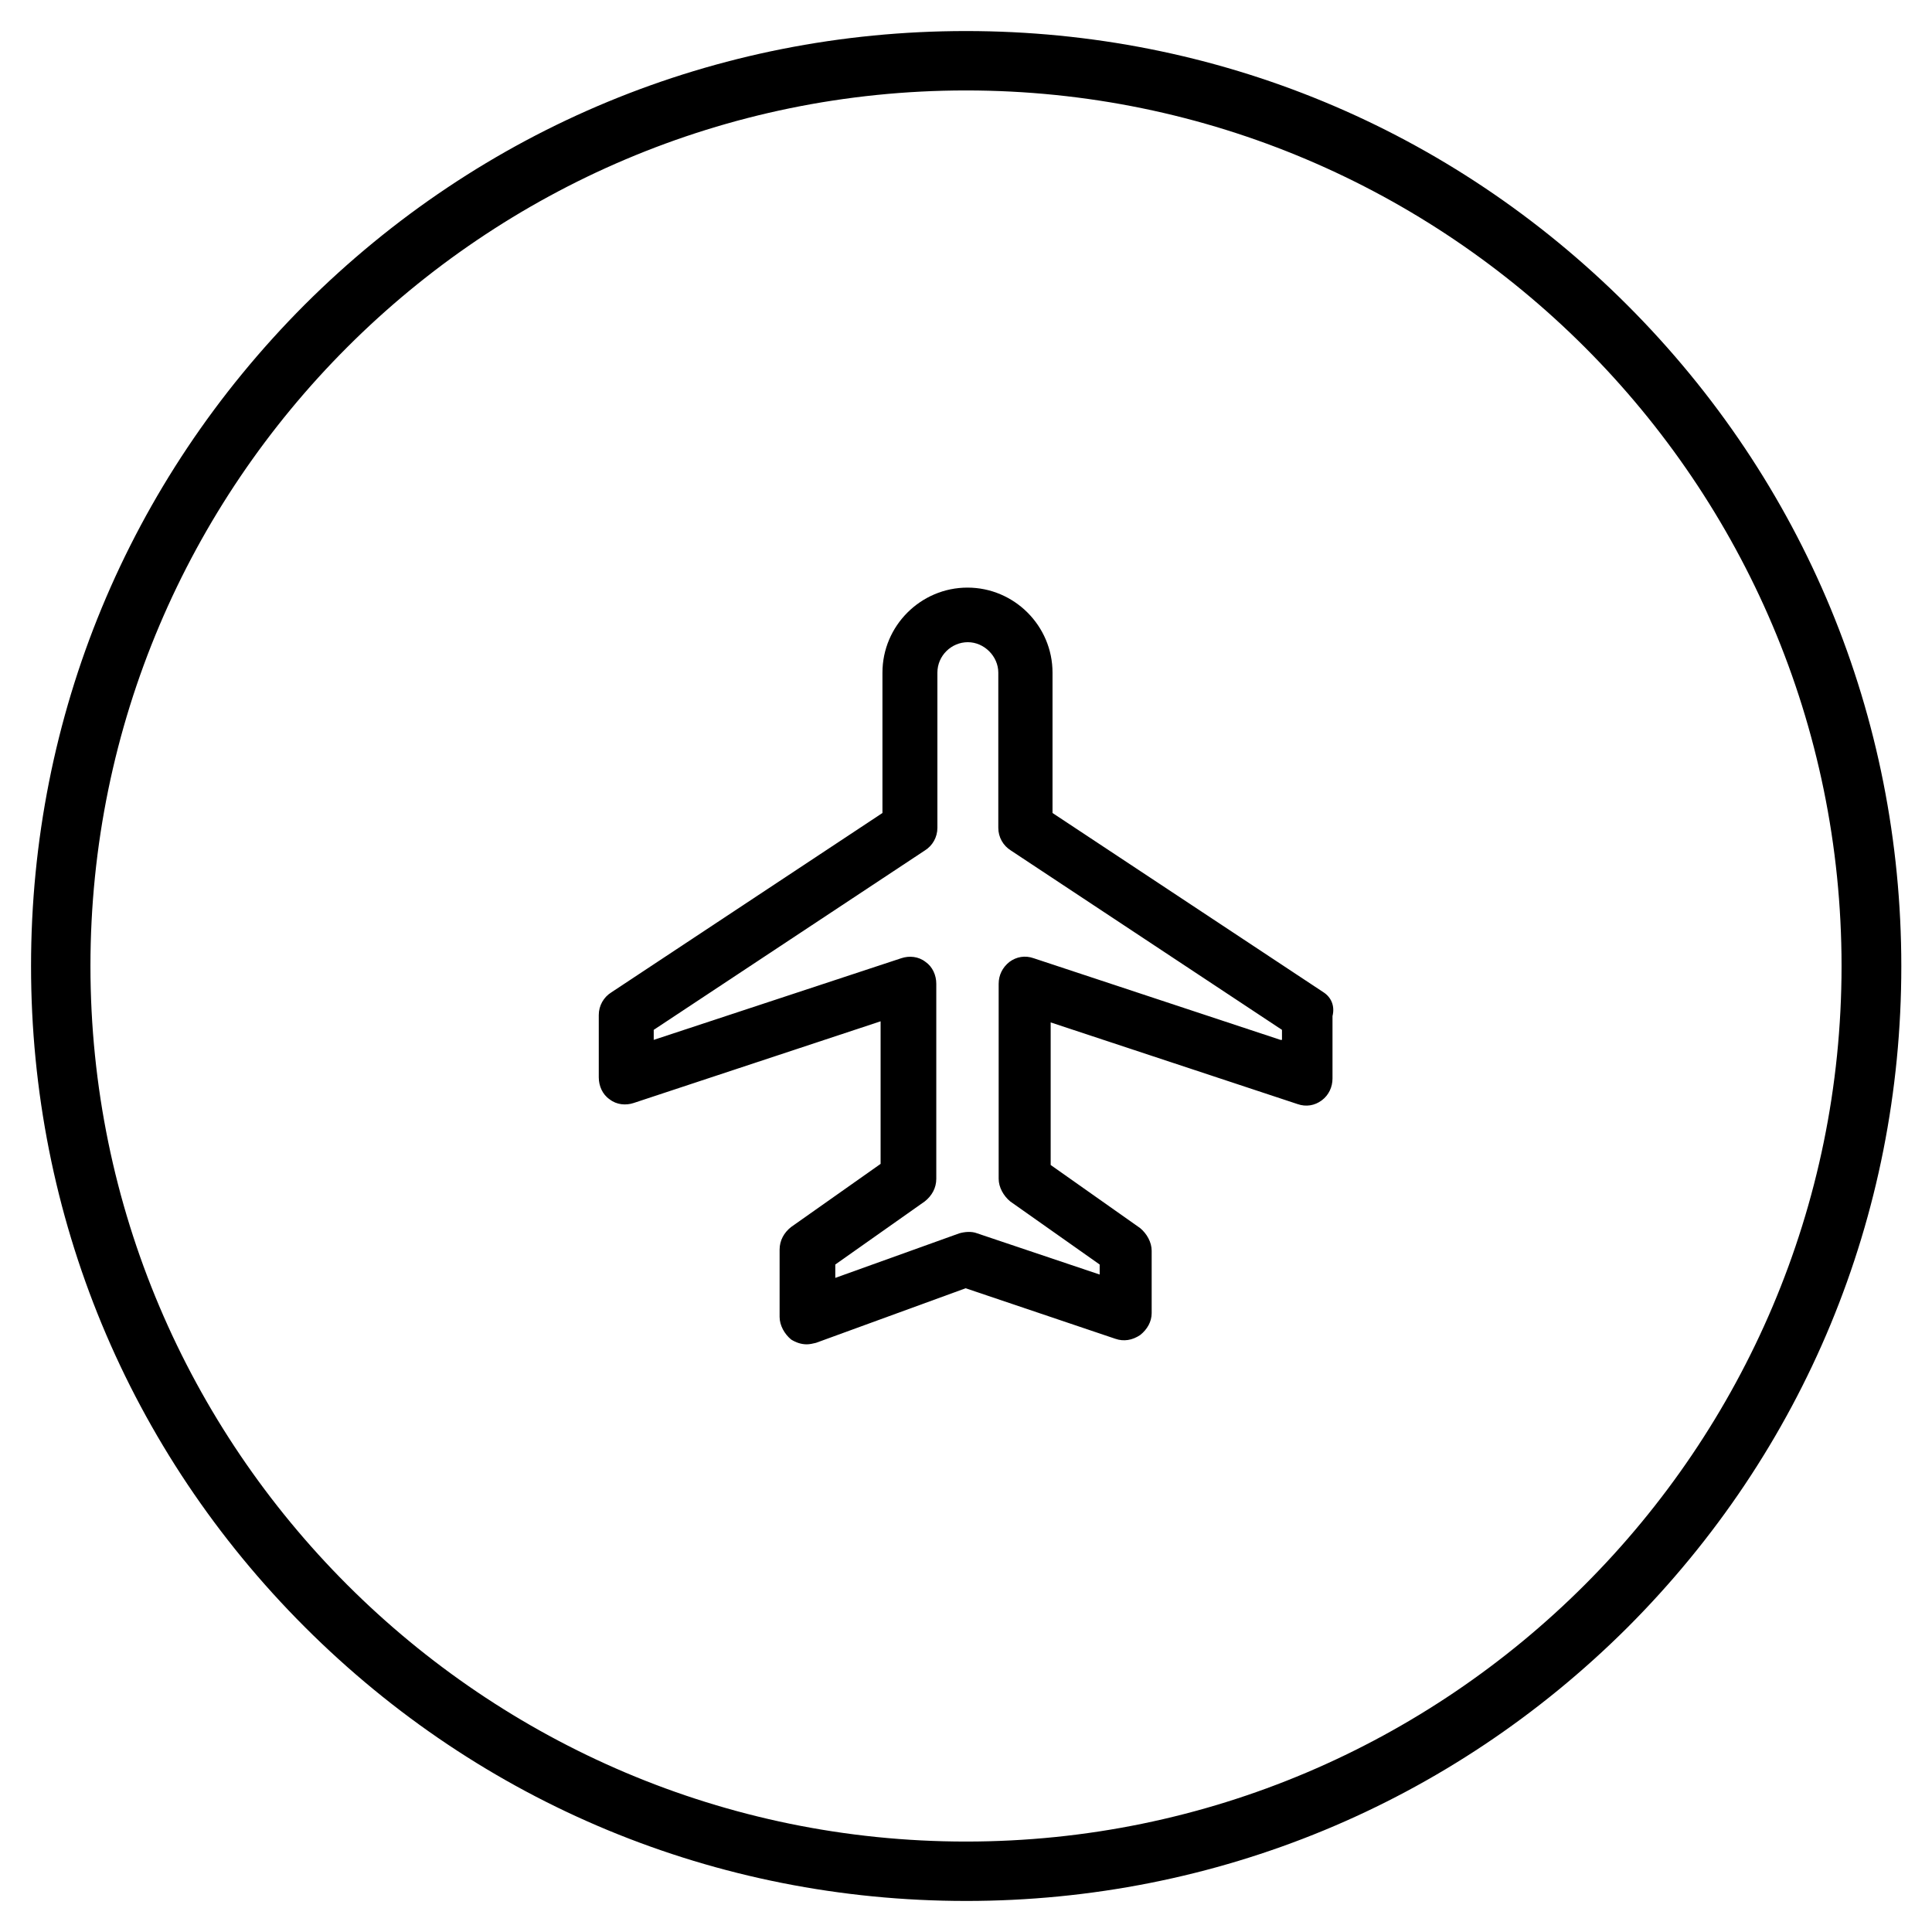
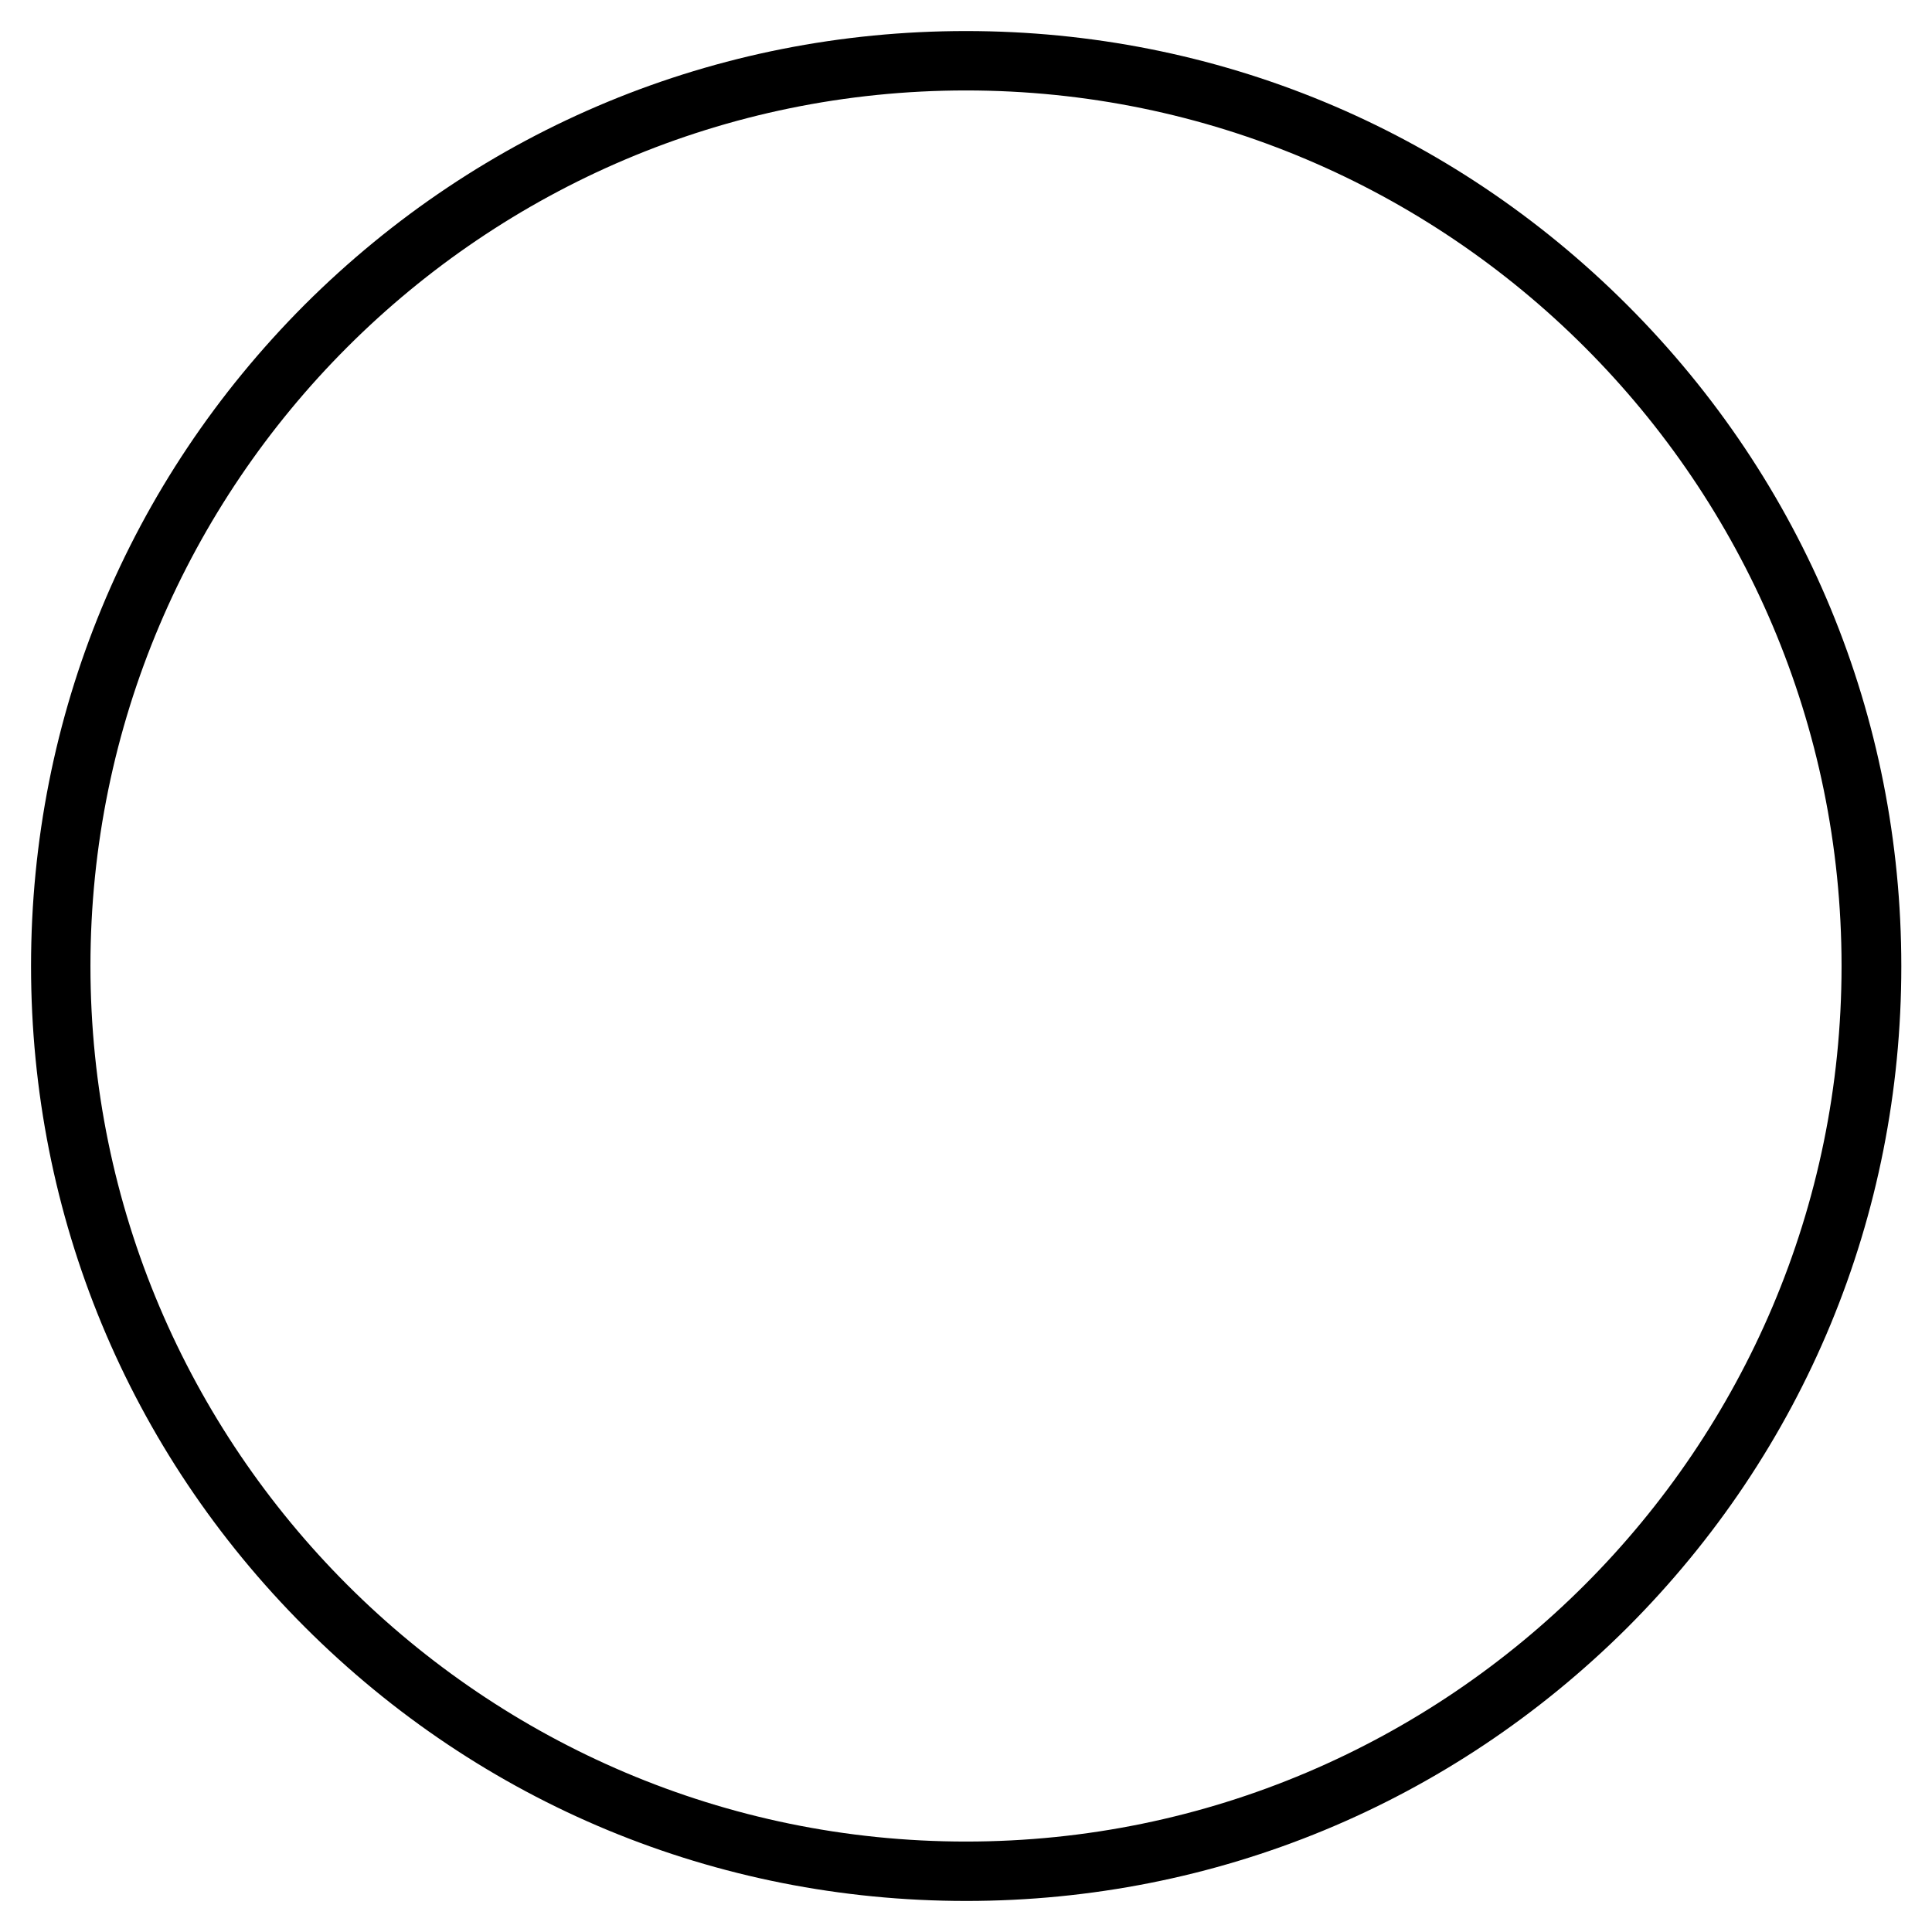
<svg xmlns="http://www.w3.org/2000/svg" fill="#000000" width="800px" height="800px" version="1.1" viewBox="144 144 512 512">
  <g>
-     <path d="m494.76 406.98-71.832-47.527v-37.195c0-12.398-10.137-22.535-22.535-22.535s-22.535 10.137-22.535 22.535v37.195l-71.832 47.527c-2.066 1.277-3.344 3.543-3.344 6.004v16.531c0 2.262 0.984 4.527 2.856 5.805 1.871 1.477 4.328 1.672 6.394 0.984l65.438-21.648v37.785l-23.715 16.727c-1.871 1.477-3.051 3.543-3.051 6.004v17.809c0 2.262 1.277 4.527 3.051 6.004 1.277 0.789 2.656 1.277 4.133 1.277 0.789 0 1.672-0.195 2.461-0.395l39.656-14.465 39.656 13.383c2.262 0.789 4.527 0.395 6.594-0.984 1.871-1.477 3.051-3.543 3.051-5.805v-16.531c0-2.262-1.277-4.527-3.051-6.004l-23.715-16.727v-37.785l65.438 21.648c2.262 0.789 4.527 0.395 6.394-0.984 1.871-1.379 2.856-3.543 2.856-5.805v-16.531c0.684-2.754-0.398-5.016-2.367-6.297zm-11.02 12.598h-0.395l-65.438-21.648c-2.262-0.789-4.527-0.395-6.394 0.984-1.871 1.477-2.856 3.543-2.856 5.805v51.66c0 2.262 1.277 4.527 3.051 6.004l23.715 16.727v2.656l-32.473-10.922c-1.477-0.59-3.344-0.395-4.723 0l-32.867 11.809v-3.543l23.715-16.727c1.871-1.477 3.051-3.543 3.051-6.004v-51.66c0-2.262-0.984-4.527-2.856-5.805-1.871-1.477-4.328-1.672-6.394-0.984l-65.633 21.648v-2.656l71.832-47.527c2.066-1.277 3.344-3.543 3.344-6.004v-41.133c0-4.527 3.738-8.07 8.07-8.07 4.328 0 8.07 3.738 8.07 8.07v41.133c0 2.461 1.277 4.723 3.344 6.004l71.832 47.527z" />
    <path d="m400 647.77c-66.223 0-128.41-25.781-175.25-72.621-46.742-46.738-72.523-108.93-72.523-175.15 0-66.227 25.781-128.41 72.52-175.25 46.84-46.738 109.03-72.52 175.25-72.52 66.223 0 128.41 25.781 175.25 72.621 46.84 46.84 72.621 109.03 72.621 175.25s-25.781 128.41-72.621 175.25c-46.84 46.641-109.03 72.422-175.25 72.422zm0-479.8c-127.92 0-232.03 104.11-232.03 232.03 0 127.92 104.11 232.03 232.03 232.03 127.92 0 232.03-104.11 232.03-232.03 0-127.92-104.11-232.03-232.03-232.03z" />
  </g>
</svg>